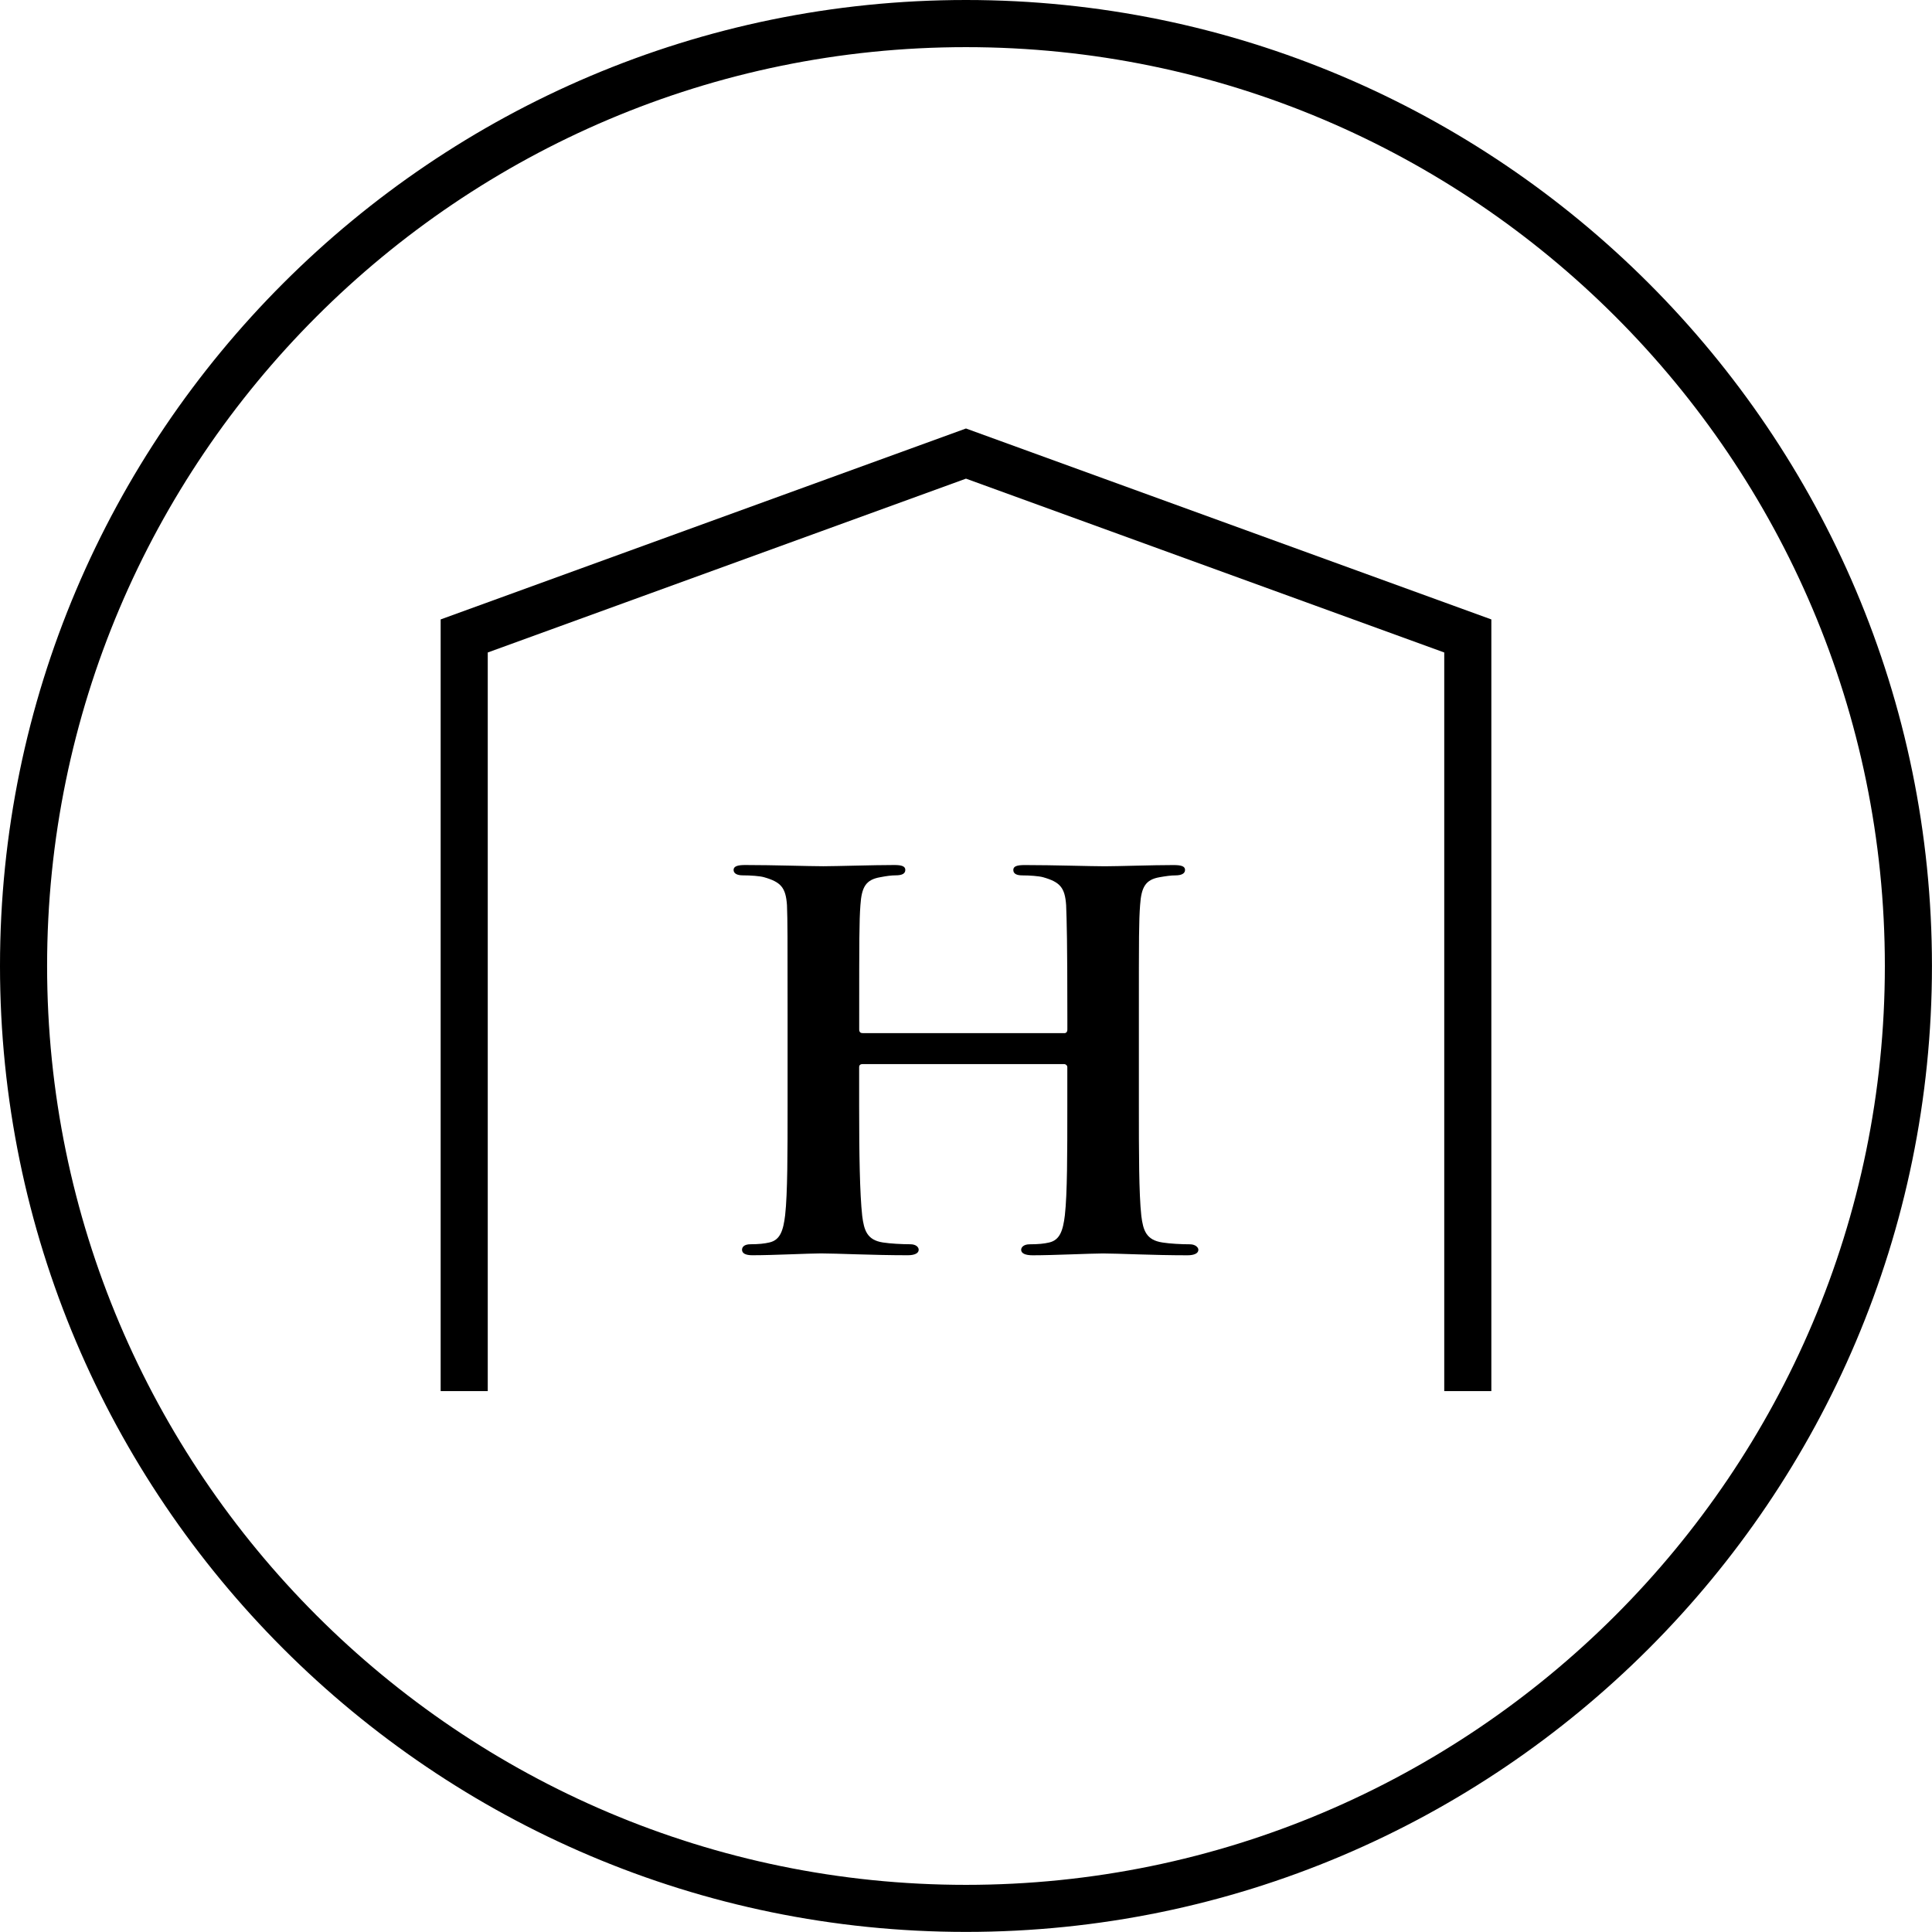
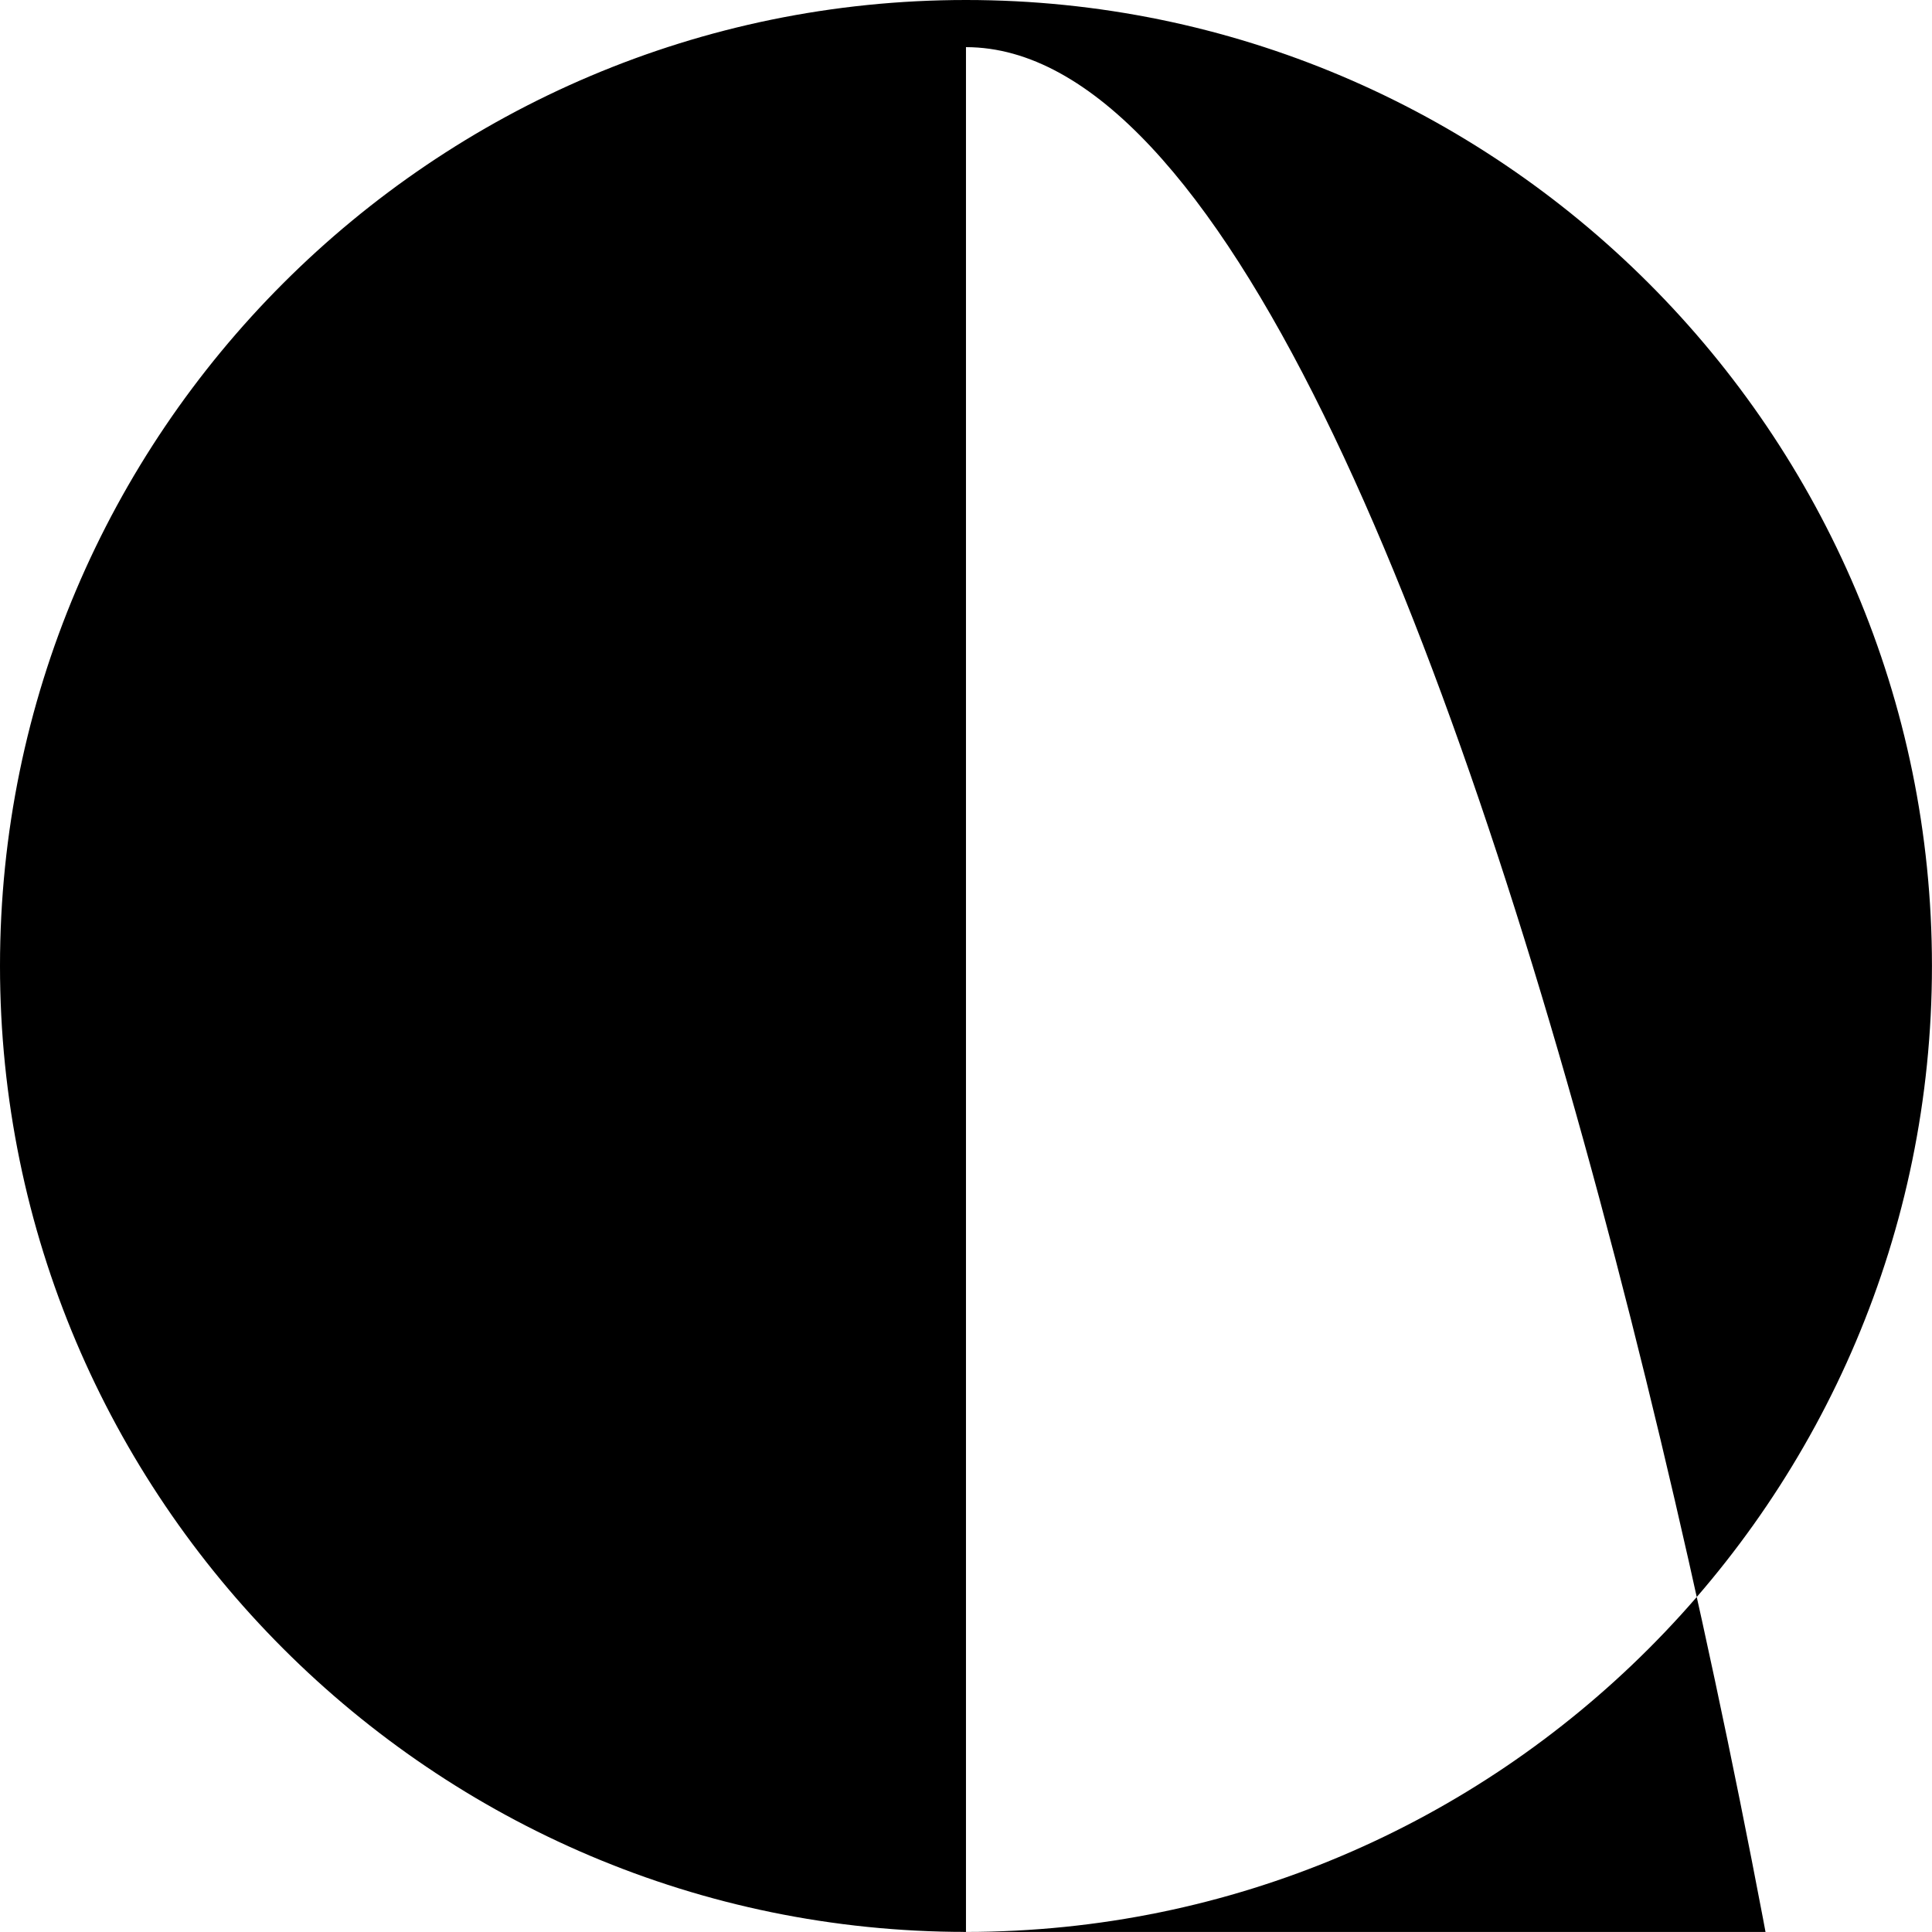
<svg xmlns="http://www.w3.org/2000/svg" version="1.1" id="レイヤー_1" x="0px" y="0px" width="41.143px" height="41.142px" viewBox="0 0 41.143 41.142" style="enable-background:new 0 0 41.143 41.142;" xml:space="preserve">
  <g>
    <g>
-       <path d="M20.571,41.141C9.228,41.141,0,31.913,0,20.57C0,9.228,9.228,0,20.571,0s20.571,9.228,20.571,20.57    C41.142,31.913,31.914,41.141,20.571,41.141z M20.571,1.004c-10.79,0-19.568,8.777-19.568,19.567s8.778,19.568,19.568,19.568    c10.789,0,19.568-8.778,19.568-19.568S31.36,1.004,20.571,1.004z" />
+       <path d="M20.571,41.141C9.228,41.141,0,31.913,0,20.57C0,9.228,9.228,0,20.571,0s20.571,9.228,20.571,20.57    C41.142,31.913,31.914,41.141,20.571,41.141z c-10.79,0-19.568,8.777-19.568,19.567s8.778,19.568,19.568,19.568    c10.789,0,19.568-8.778,19.568-19.568S31.36,1.004,20.571,1.004z" />
    </g>
    <g>
-       <polygon points="31.759,29.624 30.756,29.624 30.756,13.895 20.571,10.193 10.387,13.895 10.387,29.624 9.384,29.624     9.384,13.191 20.571,9.125 31.759,13.191   " />
-     </g>
+       </g>
    <g>
-       <path d="M22.665,22.002c0.026,0,0.065-0.013,0.065-0.077v-0.232c0-1.668-0.013-2.068-0.026-2.417    c-0.026-0.375-0.129-0.492-0.491-0.595c-0.091-0.025-0.284-0.039-0.44-0.039c-0.129,0-0.194-0.038-0.194-0.116    s0.077-0.104,0.245-0.104c0.607,0,1.409,0.026,1.706,0.026c0.271,0,1.021-0.026,1.46-0.026c0.168,0,0.246,0.026,0.246,0.104    s-0.078,0.116-0.207,0.116c-0.091,0-0.194,0.014-0.336,0.039c-0.297,0.052-0.388,0.207-0.414,0.595    c-0.026,0.349-0.026,0.659-0.026,2.325v1.938c0,1.008,0,1.875,0.052,2.353c0.039,0.31,0.103,0.516,0.452,0.568    c0.155,0.025,0.4,0.038,0.582,0.038c0.116,0,0.181,0.065,0.181,0.117c0,0.077-0.091,0.117-0.233,0.117    c-0.736,0-1.486-0.039-1.796-0.039c-0.258,0-1.06,0.039-1.499,0.039c-0.155,0-0.246-0.039-0.246-0.117    c0-0.052,0.052-0.117,0.181-0.117c0.181,0,0.31-0.013,0.414-0.038c0.232-0.052,0.297-0.259,0.336-0.582    c0.052-0.464,0.052-1.305,0.052-2.313v-0.84c0-0.039-0.039-0.065-0.065-0.065h-4.291c-0.039,0-0.077,0.013-0.077,0.065v0.84    c0,1.007,0.013,1.848,0.065,2.326c0.039,0.31,0.103,0.516,0.44,0.568c0.155,0.025,0.414,0.038,0.582,0.038    c0.129,0,0.181,0.065,0.181,0.117c0,0.077-0.091,0.117-0.233,0.117c-0.736,0-1.525-0.039-1.848-0.039    c-0.259,0-1.008,0.039-1.461,0.039c-0.142,0-0.22-0.039-0.22-0.117c0-0.052,0.039-0.117,0.181-0.117    c0.168,0,0.297-0.013,0.401-0.038c0.233-0.052,0.297-0.259,0.336-0.582c0.052-0.464,0.052-1.331,0.052-2.339v-1.938    c0-1.667,0-1.977-0.013-2.325c-0.026-0.375-0.129-0.492-0.491-0.595c-0.09-0.025-0.284-0.039-0.452-0.039    c-0.116,0-0.194-0.038-0.194-0.116s0.09-0.104,0.245-0.104c0.607,0,1.357,0.026,1.667,0.026c0.271,0,1.06-0.026,1.512-0.026    c0.155,0,0.233,0.026,0.233,0.104s-0.065,0.116-0.207,0.116c-0.091,0-0.194,0.014-0.323,0.039c-0.31,0.052-0.4,0.207-0.426,0.595    c-0.026,0.349-0.026,0.749-0.026,2.417v0.232c0,0.065,0.039,0.077,0.077,0.077H22.665z" />
-     </g>
+       </g>
  </g>
</svg>